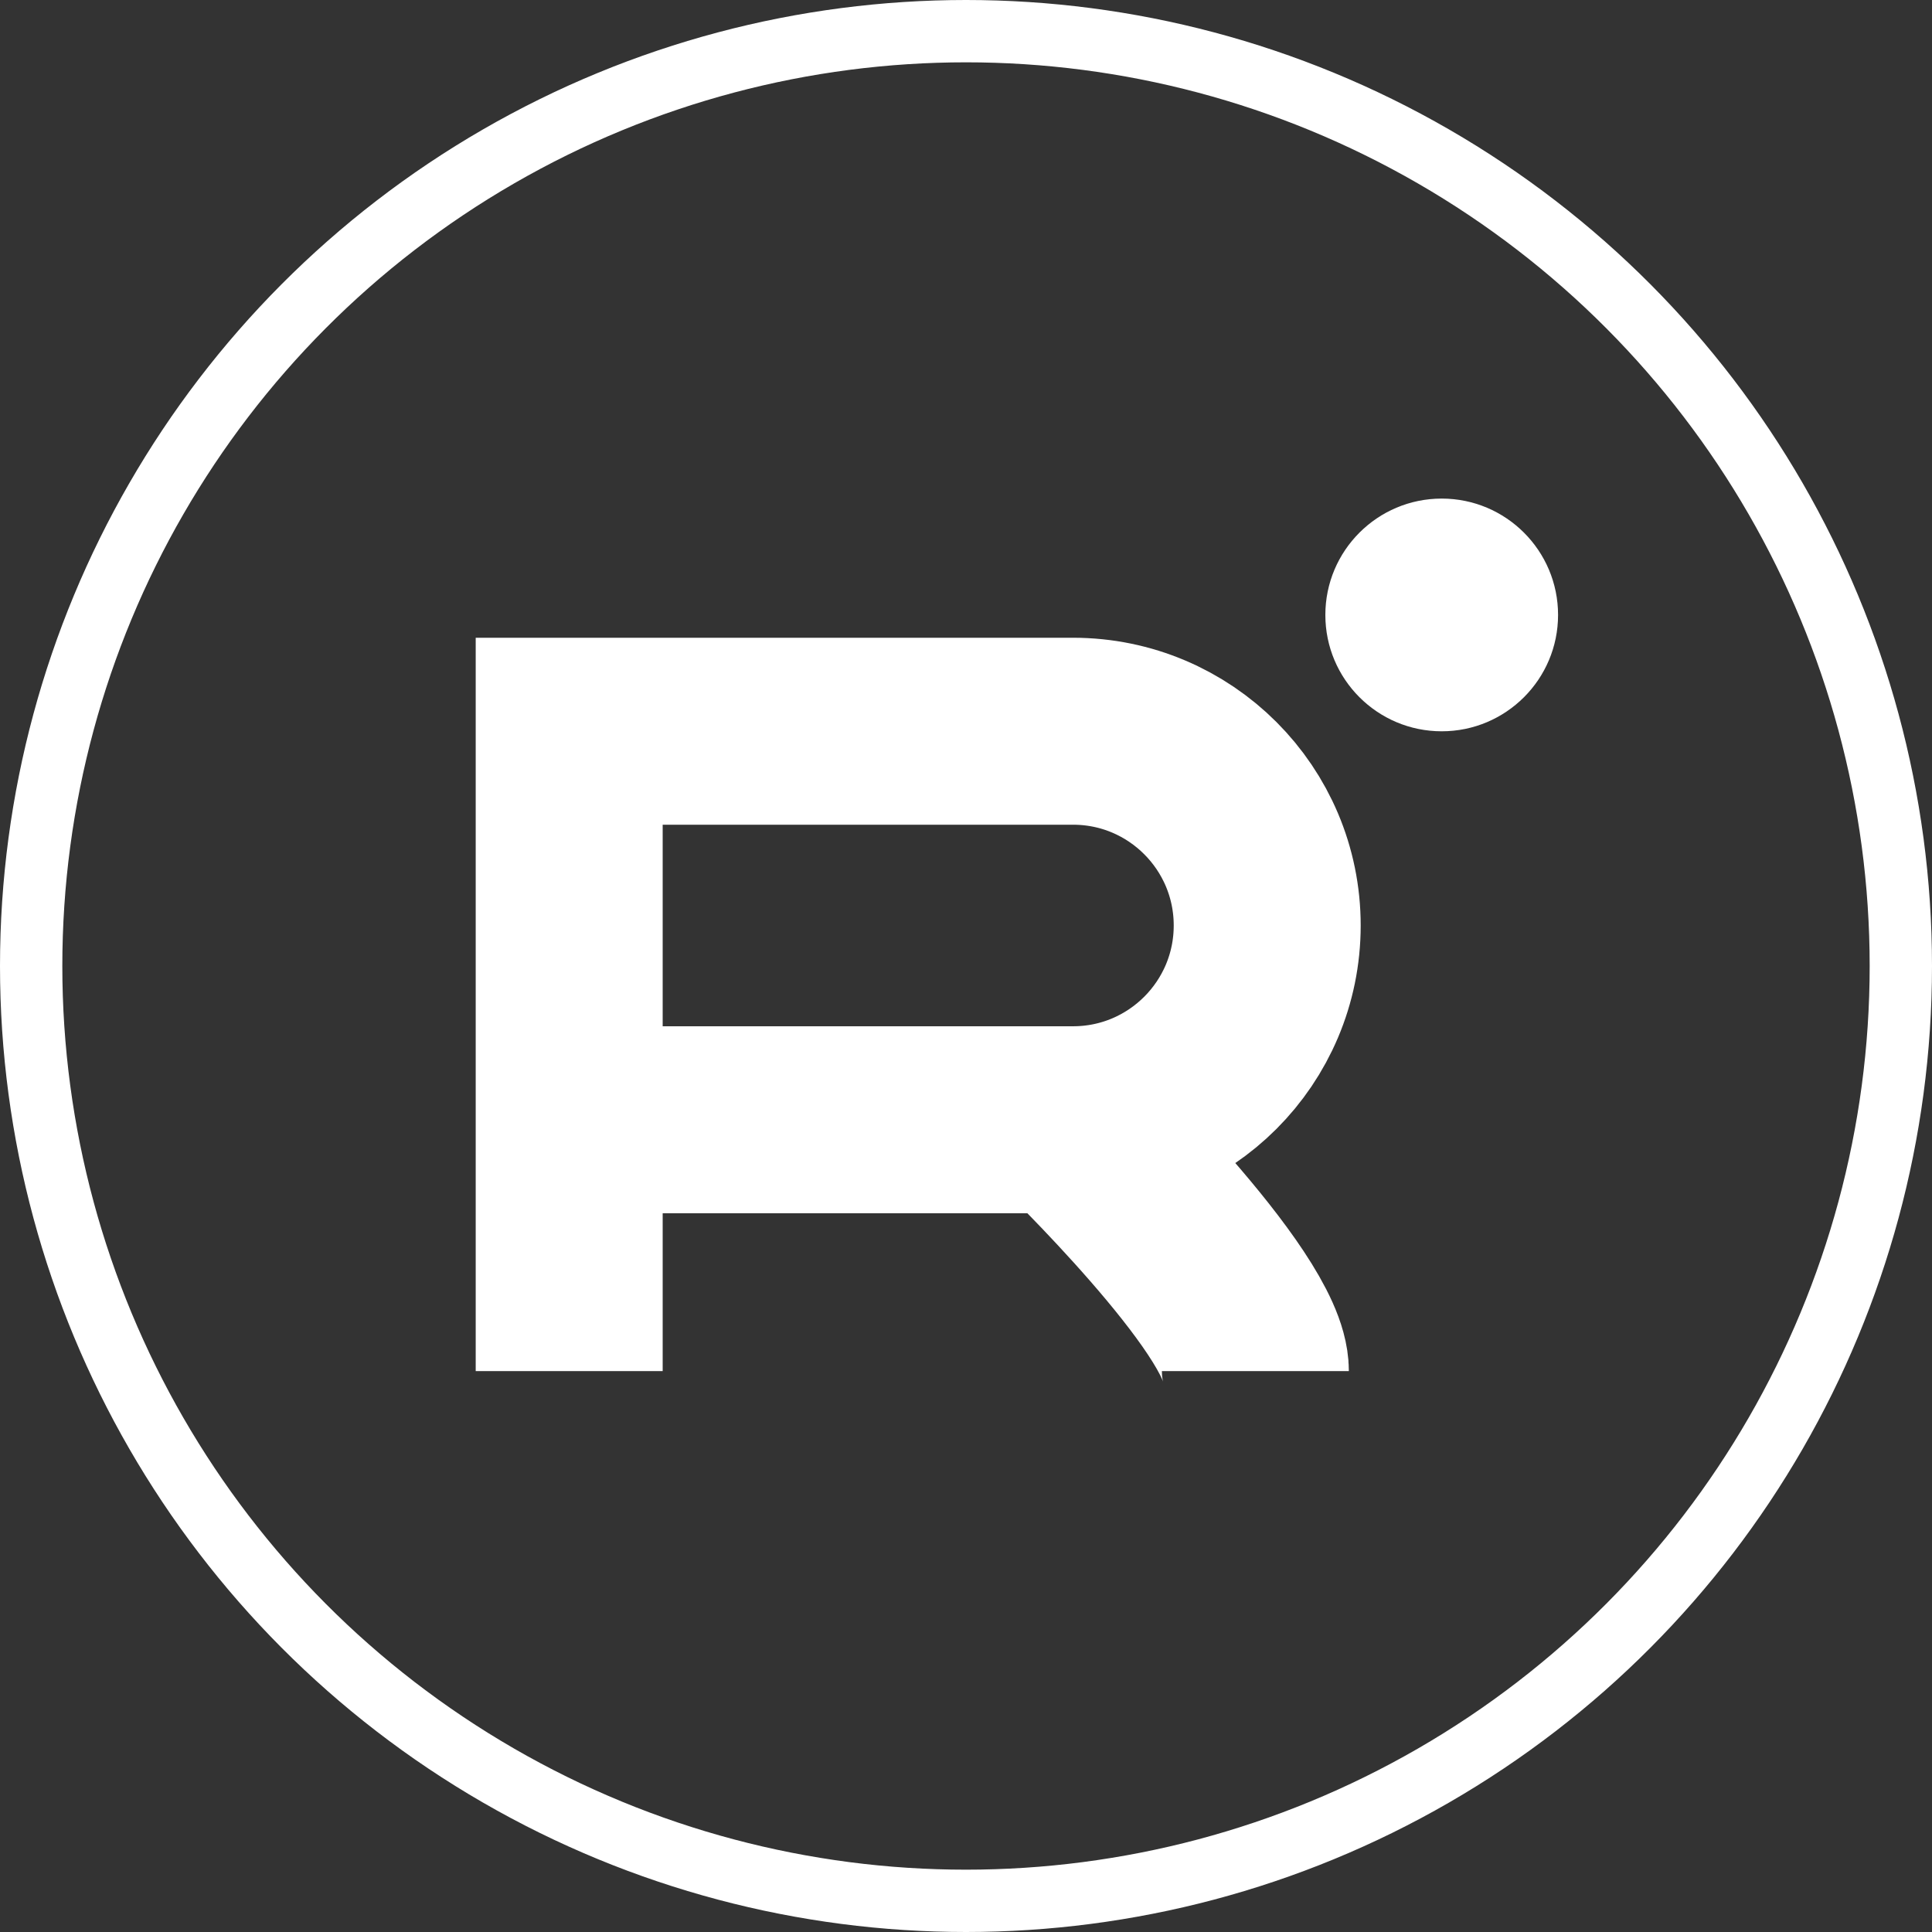
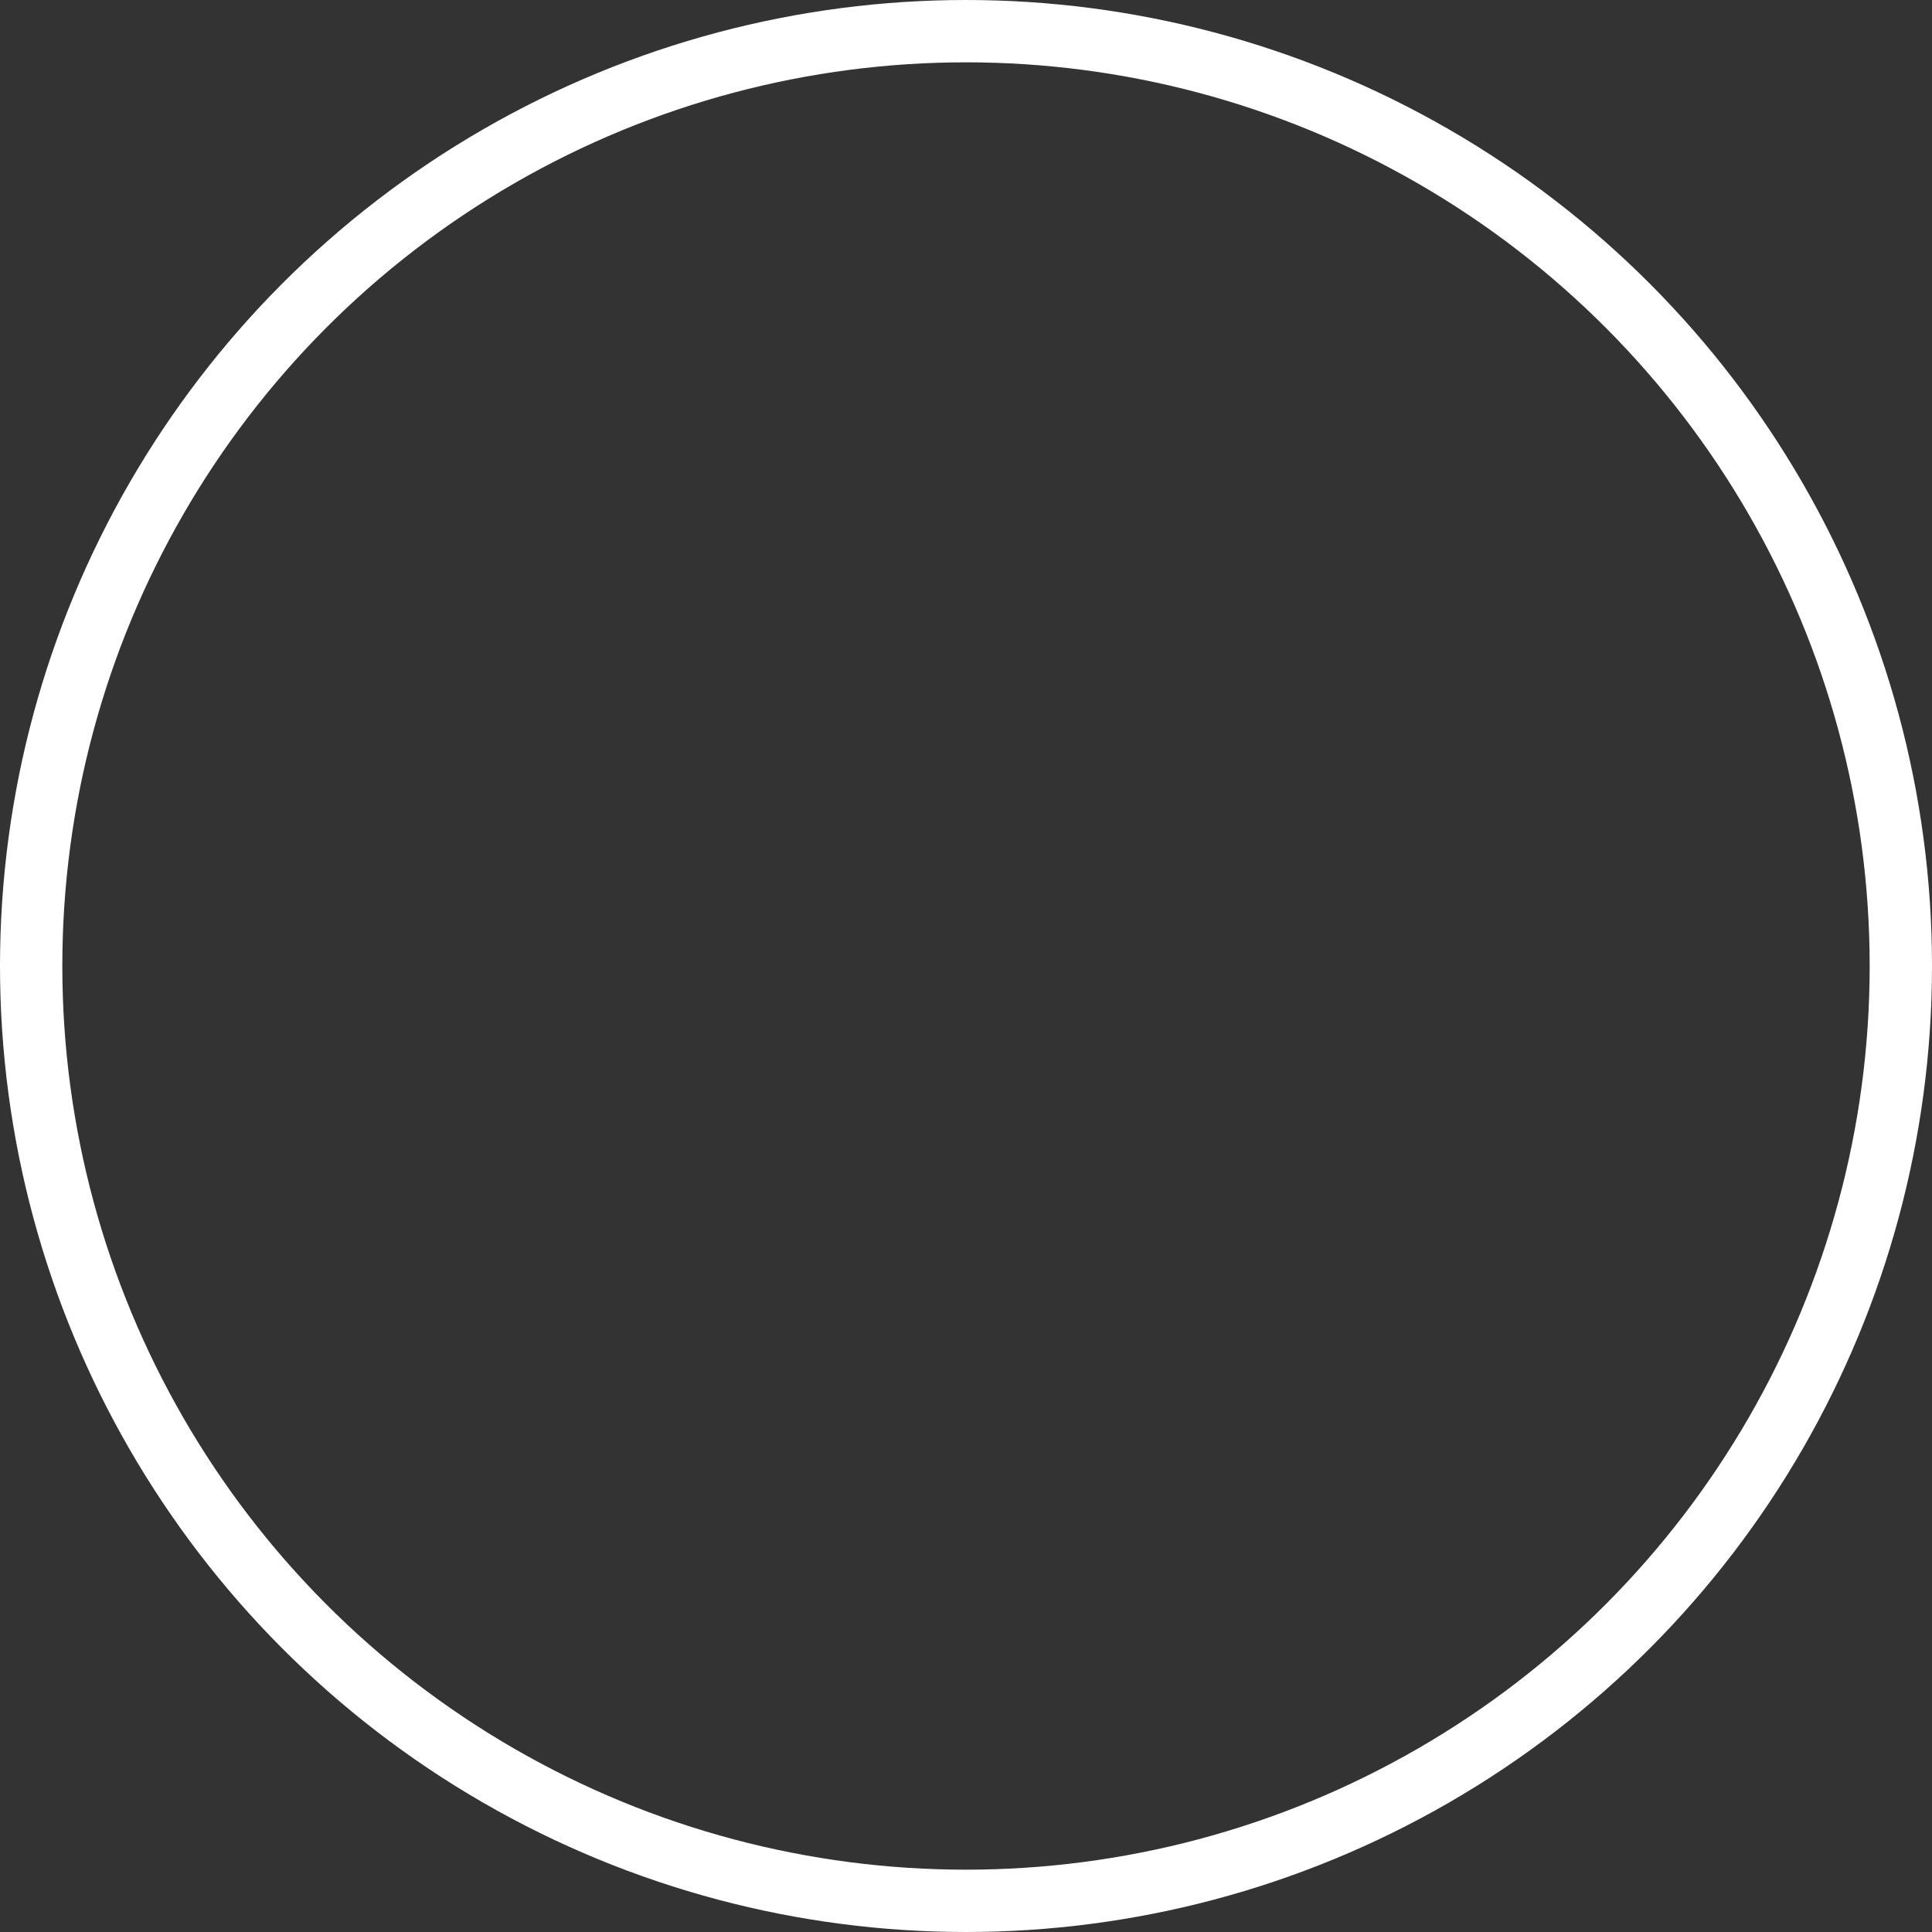
<svg xmlns="http://www.w3.org/2000/svg" width="31" height="31" viewBox="0 0 31 31" fill="none">
  <rect x="0" y="0" width="31" height="31" fill="#333333" stroke="none" />
  <circle cx="15.5" cy="15.5" r="15" stroke="white" />
-   <path d="M9.133 22V17.967M9.133 17.967V11.733H17.217C18.938 11.733 20.333 13.129 20.333 14.85V14.85C20.333 16.571 18.938 17.967 17.217 17.967H17.106M9.133 17.967H17.106M17.106 17.967C17.106 17.967 20.143 20.9 20.143 22" stroke="white" stroke-width="3" />
-   <circle cx="23.133" cy="9.867" r="1.867" fill="white" />
</svg>